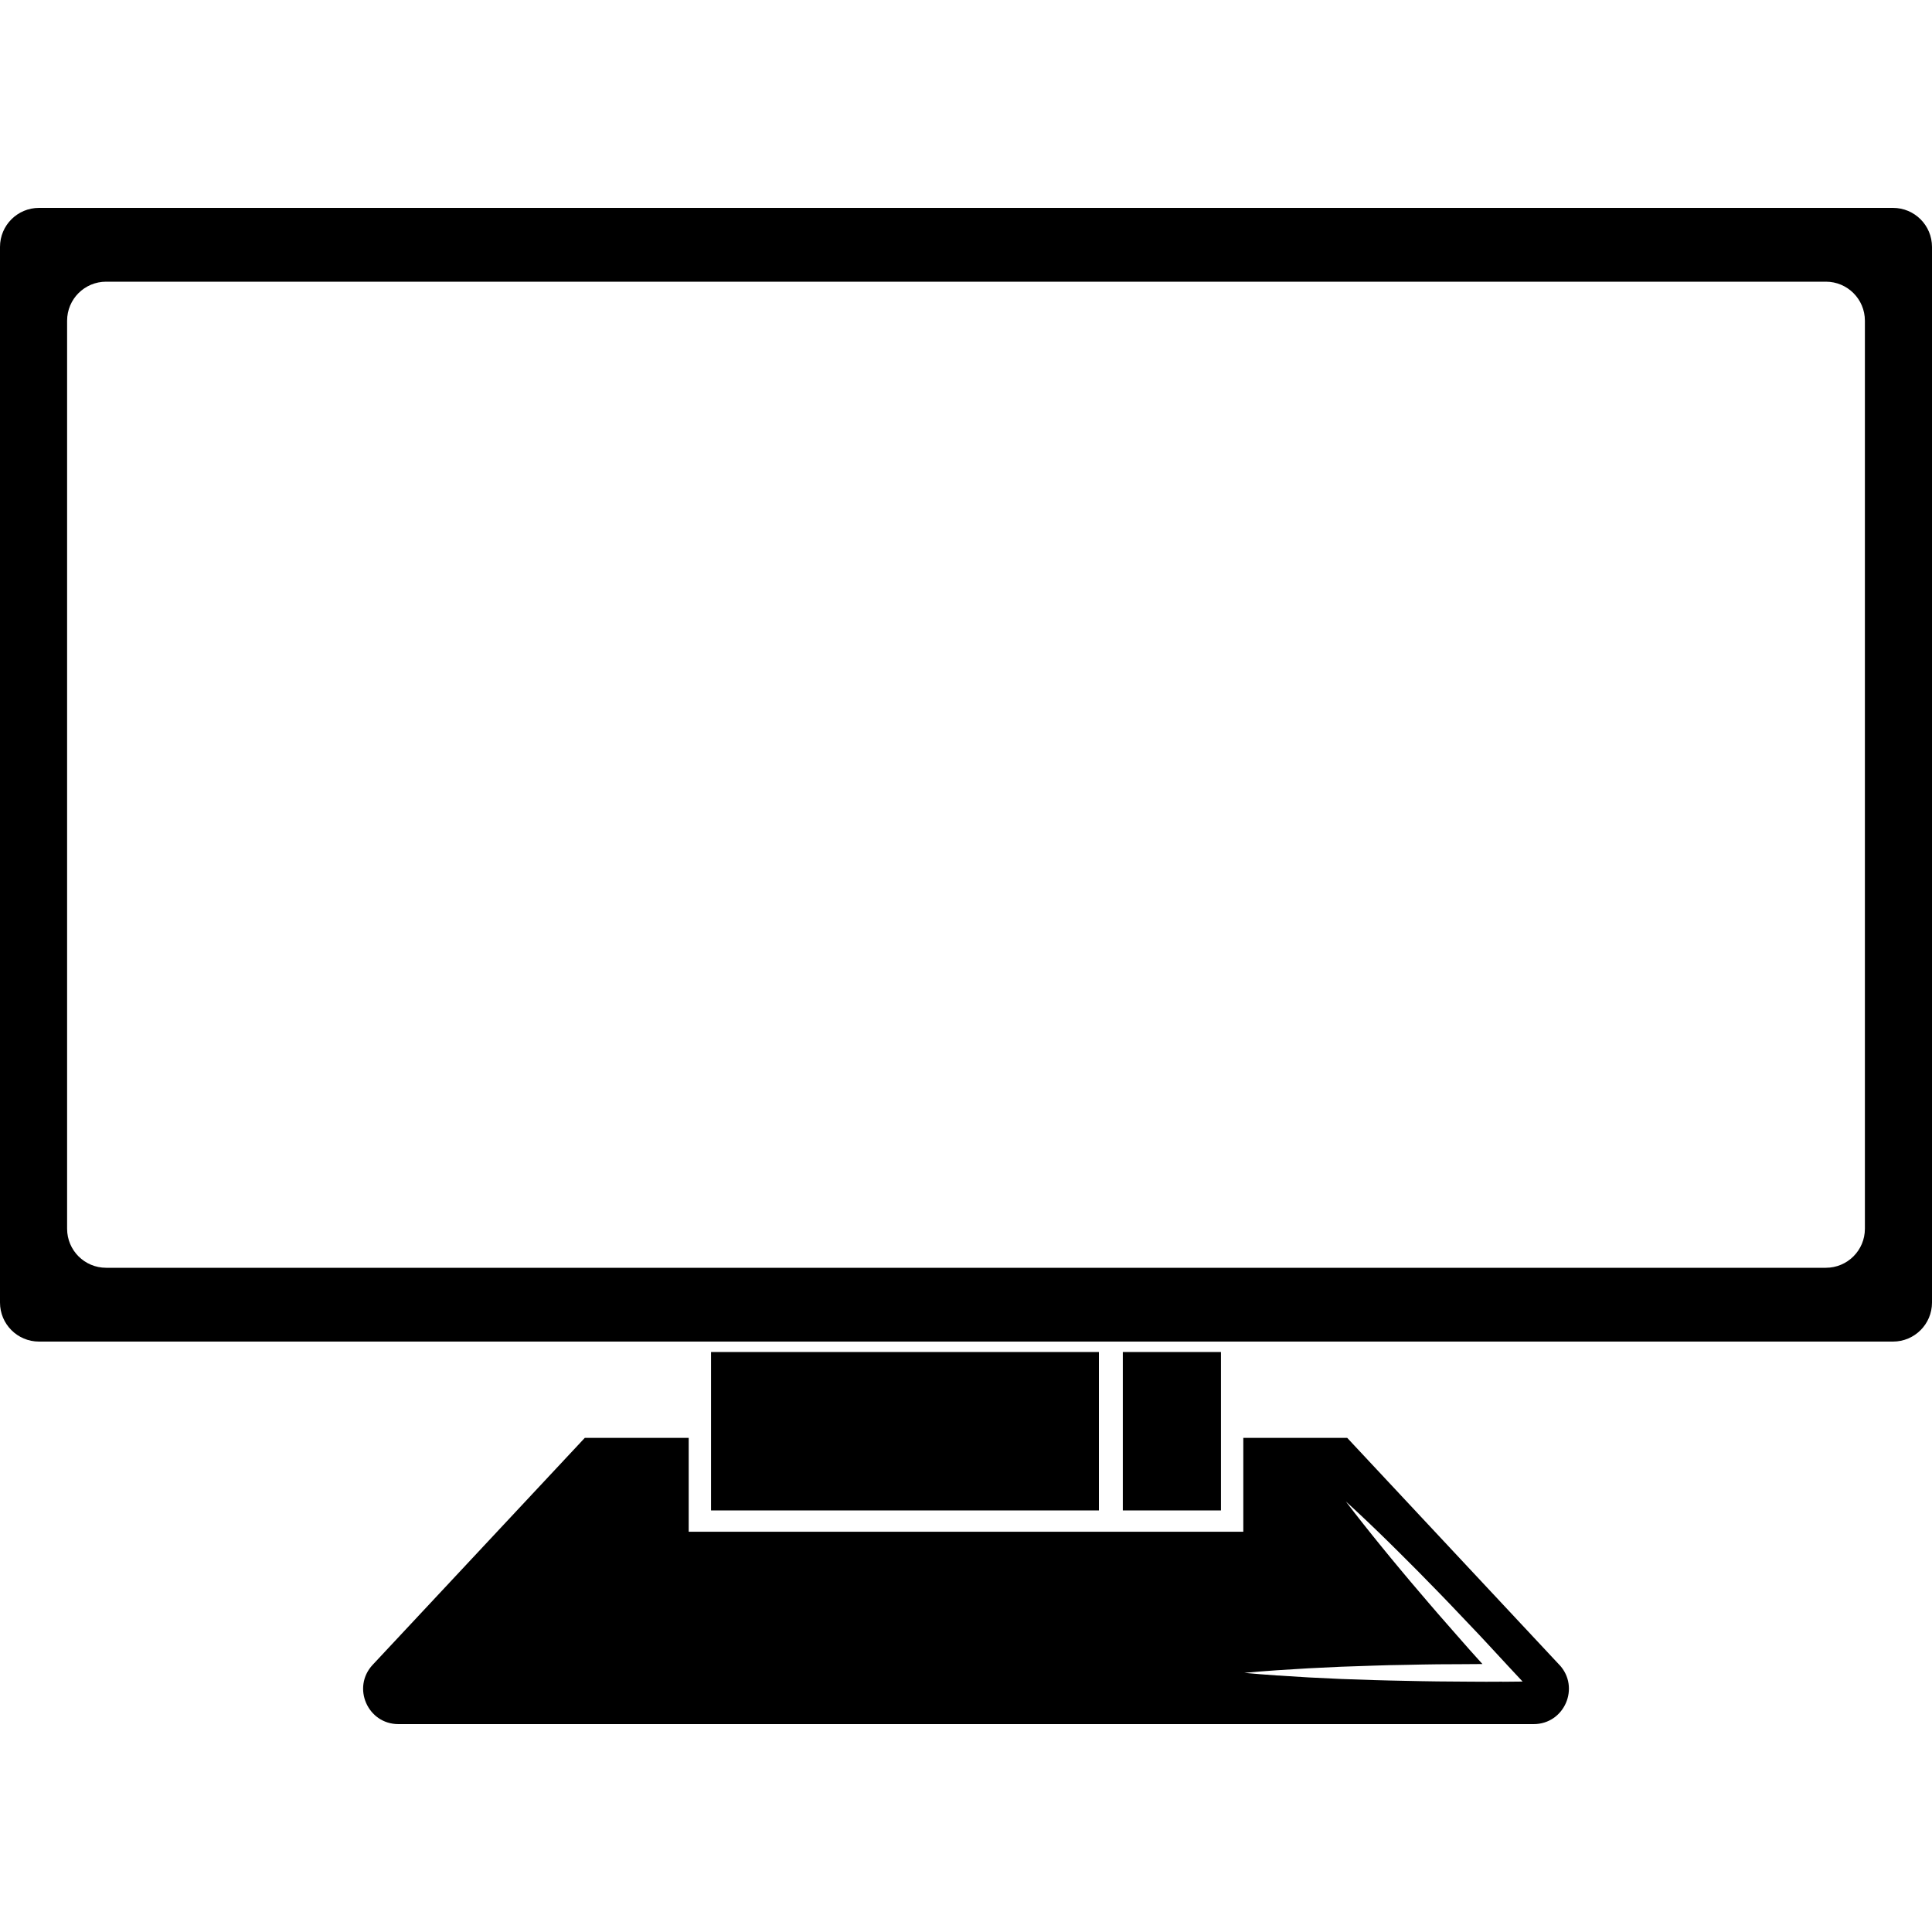
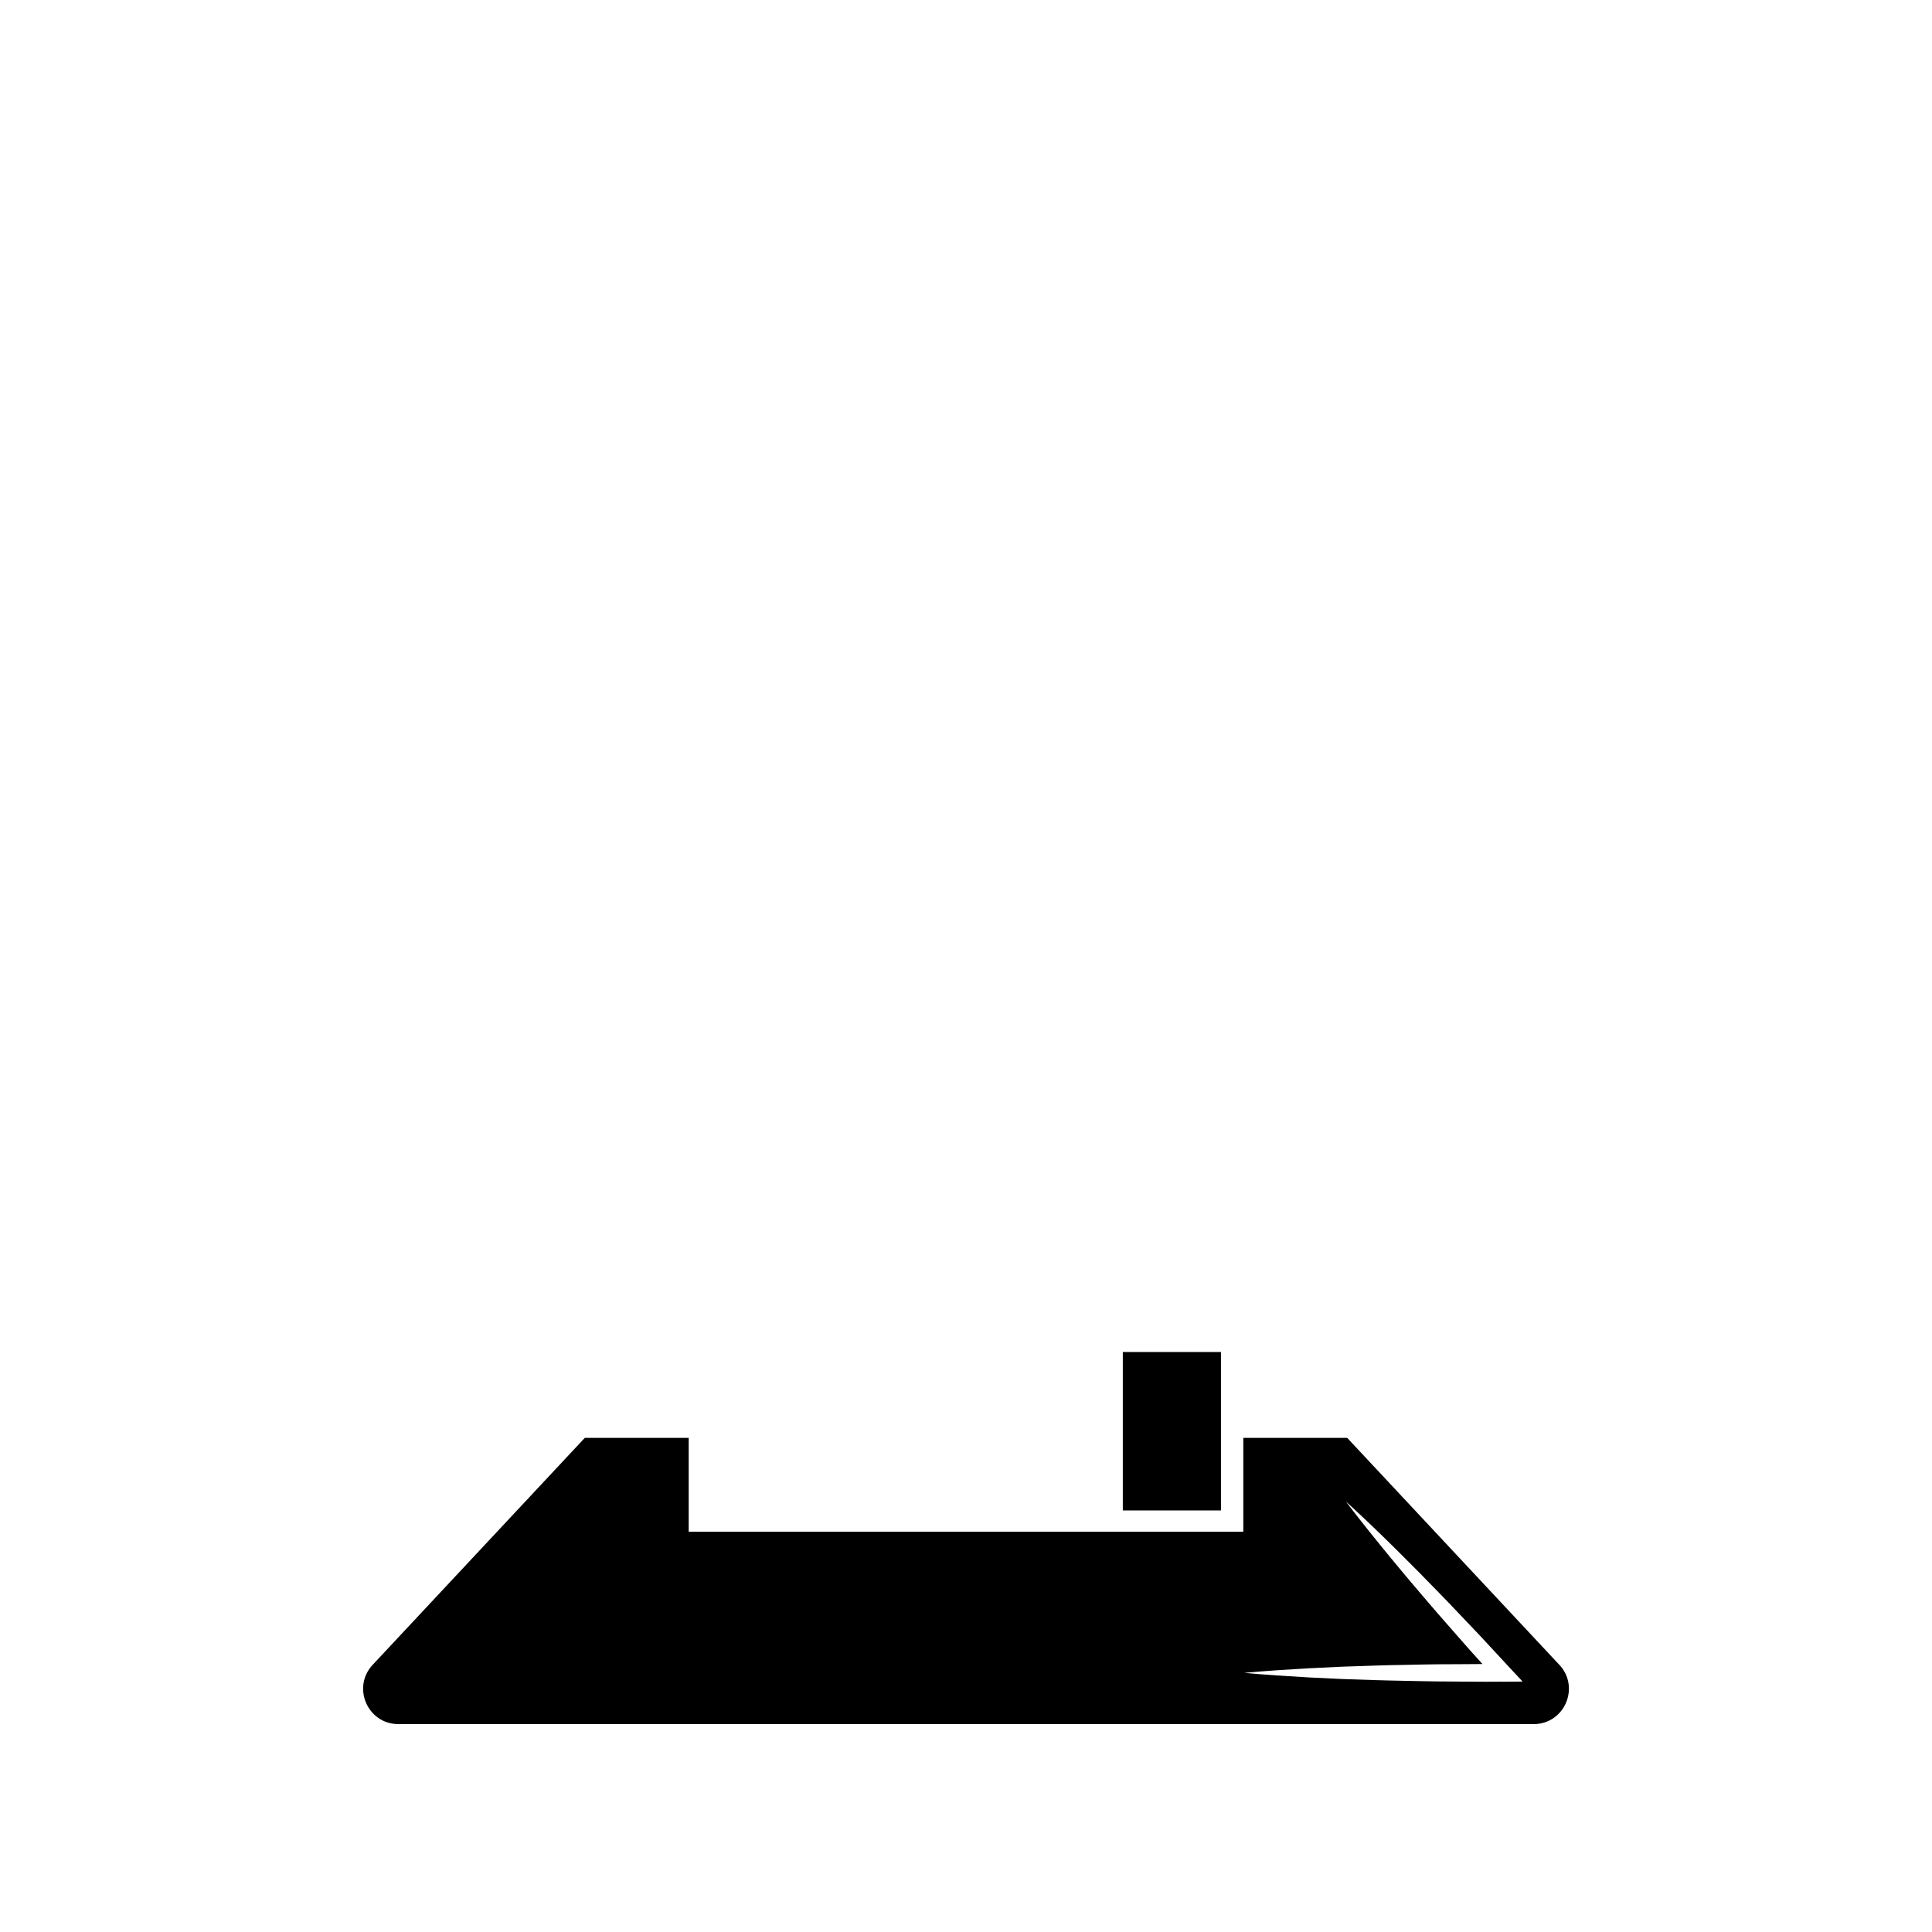
<svg xmlns="http://www.w3.org/2000/svg" id="Layer_1" data-name="Layer 1" viewBox="0 0 300 300">
-   <path d="M0,38.34V202.26c0,3.35,2.71,6.06,6.06,6.06H293.94c3.35,0,6.06-2.71,6.06-6.06V38.34c0-3.35-2.71-6.06-6.06-6.06H6.06c-3.35,0-6.06,2.71-6.06,6.06ZM283.52,196.86H16.48c-3.35,0-6.06-2.71-6.06-6.06V49.8c0-3.35,2.71-6.06,6.06-6.06H283.52c3.35,0,6.06,2.71,6.06,6.06V190.8c0,3.35-2.71,6.06-6.06,6.06Z" />
  <g>
-     <rect x="110.41" y="209.94" width="60.23" height="24.6" />
    <rect x="174.35" y="209.94" width="15.24" height="24.6" />
  </g>
  <path d="M242.13,258.51l-32.94-35.24h-16.13v14.58H106.94v-14.58h-16.13l-32.94,35.24c-3.27,3.5-.79,9.21,4,9.21H238.14c4.79,0,7.26-5.71,4-9.21Zm-8.85,2.62c-3.34,.04-6.67-.03-10.01-.04-1.67-.01-3.34-.06-5.01-.09-1.67-.04-3.34-.06-5.01-.12l-5.01-.17-5.01-.24-5.01-.31c-1.67-.12-3.34-.24-5.01-.4,1.67-.16,3.34-.28,5.01-.4l5.01-.31,5.01-.24,5.01-.17c1.67-.07,3.34-.09,5.01-.12,1.67-.03,3.34-.08,5.01-.09,2.31,0,4.62-.03,6.92-.04-1.32-1.46-2.64-2.93-3.93-4.42l-2.97-3.39c-.99-1.13-1.95-2.28-2.93-3.42-.97-1.14-1.95-2.28-2.91-3.45-.96-1.16-1.93-2.31-2.87-3.48-.94-1.17-1.9-2.33-2.83-3.52-.94-1.18-1.86-2.37-2.77-3.57,1.11,1.02,2.22,2.04,3.31,3.08,1.1,1.03,2.16,2.09,3.25,3.14,1.08,1.05,2.13,2.12,3.2,3.18,1.07,1.06,2.12,2.13,3.17,3.21,1.05,1.08,2.11,2.14,3.14,3.23l3.11,3.27c2.09,2.16,4.1,4.4,6.15,6.59l2.12,2.27-3.13,.03Z" />
</svg>